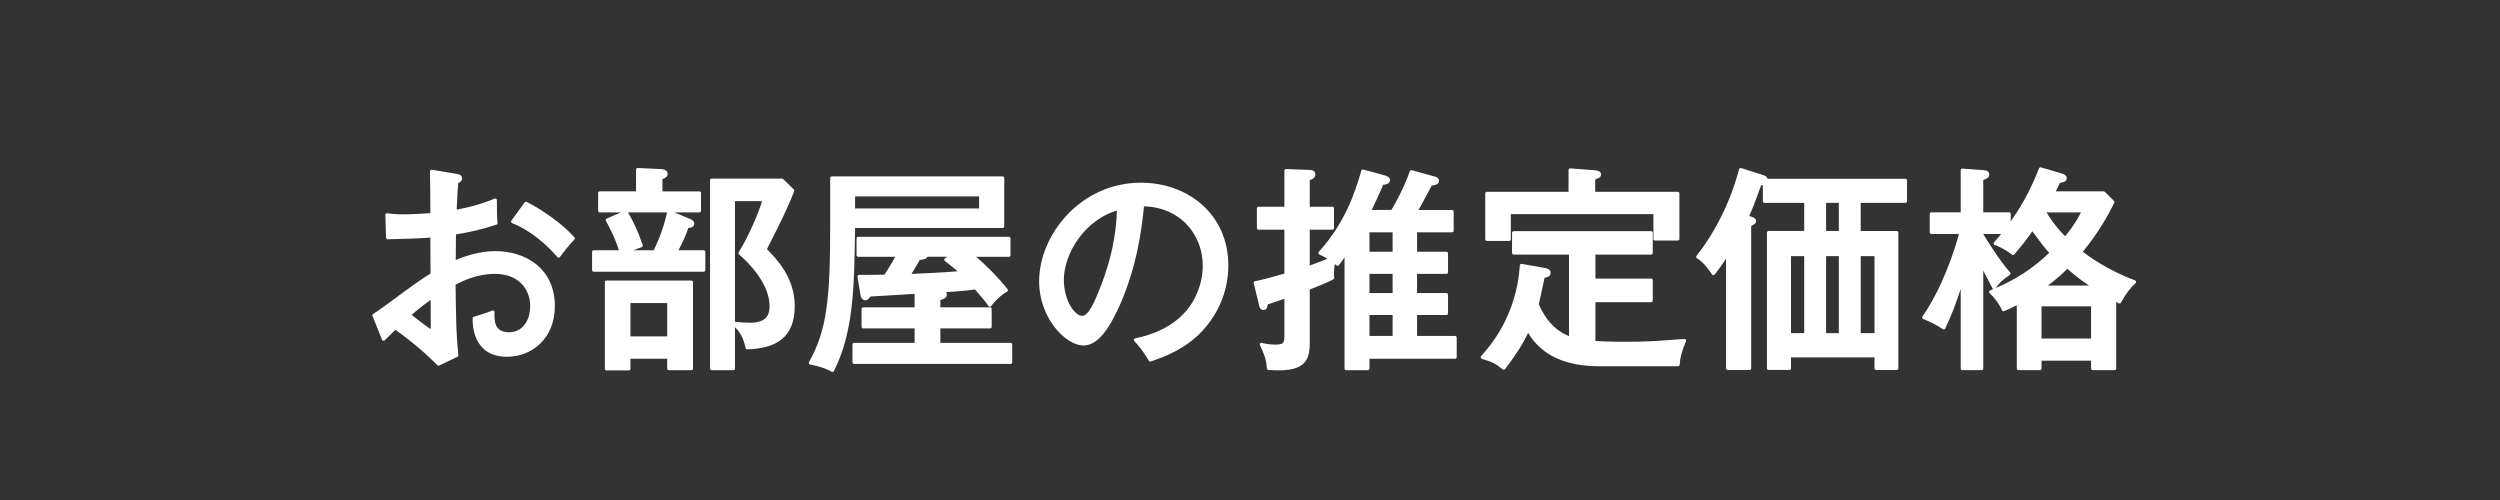
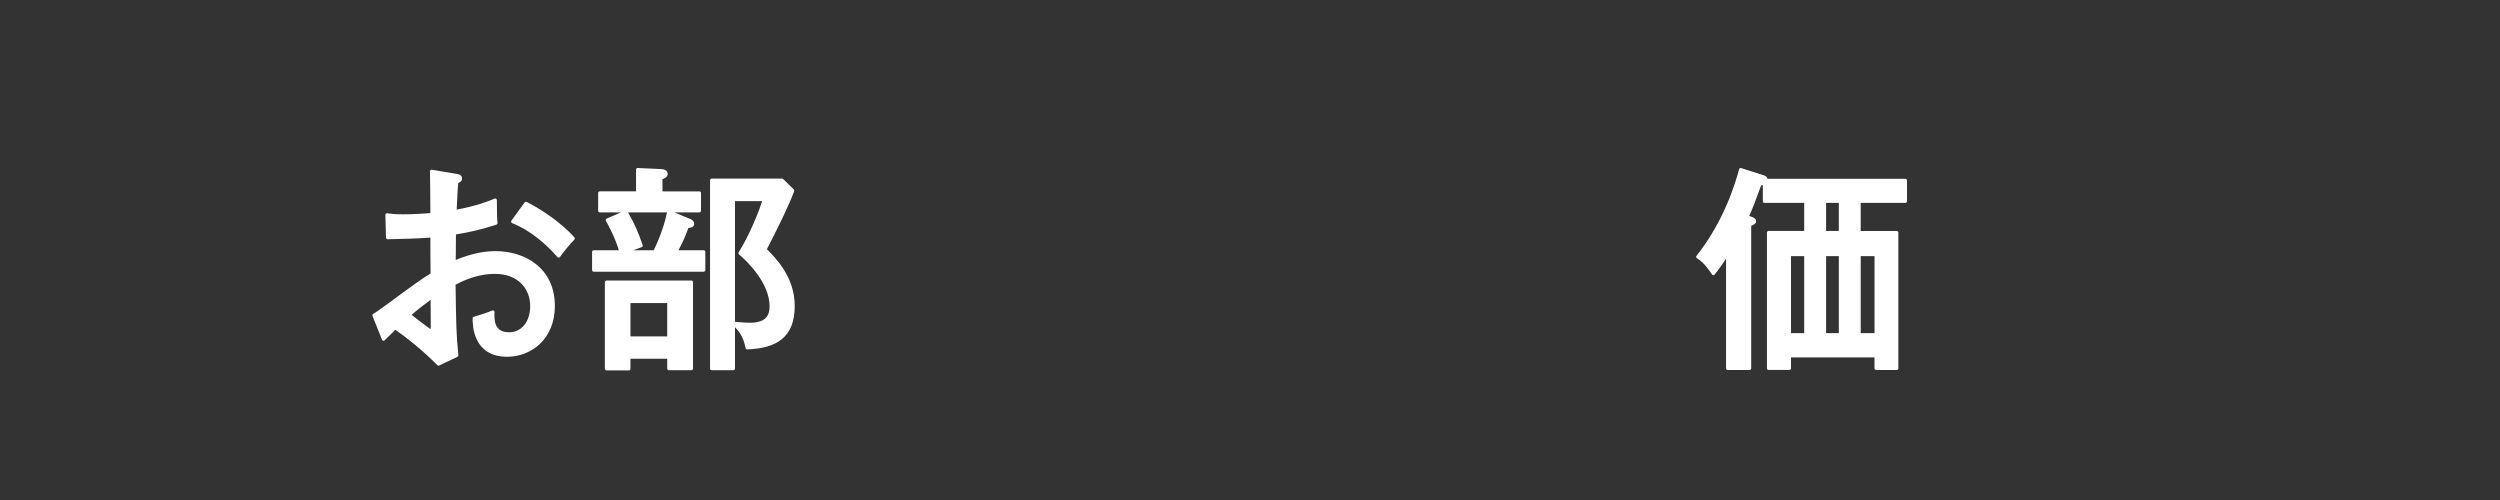
<svg xmlns="http://www.w3.org/2000/svg" viewBox="0 0 170 34">
  <rect x="0" y="0" width="170" height="34" fill="#333333" stroke="none" />
  <clipPath id="a">
    <path d="m0 0h170v34h-170z" />
  </clipPath>
  <g clip-path="url(#a)" fill="#fff" stroke="#fff" stroke-linejoin="round" stroke-width=".223">
    <path d="m31.011 11.932c.162.029.295.043.295.205 0 .147-.147.192-.25.207-.031.338-.074.913-.119 2.046 1.605-.295 2.341-.618 2.738-.78 0 .84.014 1.311.045 1.56-1.001.324-1.738.5-2.826.678l-.016 2.001c.706-.309 1.722-.662 2.797-.662 1.972 0 3.944 1.104 3.944 3.621 0 2.193-1.56 3.34-3.135 3.34-2.193 0-2.236-2.001-2.236-2.501.279-.074.928-.28 1.266-.428-.014.485-.059 1.487 1.104 1.487.942 0 1.546-.809 1.546-1.884 0-1.266-.884-2.31-2.502-2.31-1.311 0-2.312.529-2.797.78.045 2.883.045 3.371.192 4.872l-1.237.588c-1.089-1.089-2.105-1.884-2.945-2.472-.264.25-.471.455-.795.78l-.647-1.62c.295-.176.485-.324.795-.545 2.222-1.634 2.474-1.81 3.164-2.238-.014-1.176-.014-1.323-.014-2.619-1.001.074-2.015.102-3.017.119l-.045-1.546c.309.045.559.074 1.104.074.706 0 1.56-.059 1.958-.088 0-.987-.014-1.972-.029-2.945l1.663.28zm-3.194 9.479c.162.146 1.444 1.133 1.532 1.133.074 0 .059-.235.043-2.369-.633.457-1.073.795-1.575 1.237zm7.949-7.581c1.133.573 2.443 1.515 3.209 2.384-.487.53-.545.604-.987 1.194-.766-.884-1.839-1.826-3.121-2.341z" />
    <path d="m44.525 17.127c.147-.309.692-1.413.956-2.723l1.444.604c.088.045.176.119.176.207 0 .162-.235.176-.369.176-.235.662-.412 1.044-.78 1.737h1.898v1.237h-7.477v-1.237h1.855c-.28-1.016-.78-1.884-.928-2.164l1.266-.545c.53.928.721 1.399 1.03 2.283l-1.147.426h2.075zm3.032-4.003v1.206h-6.772v-1.206h2.576v-1.589l1.62.074c.102 0 .309.058.309.205s-.088.178-.354.295v1.016h2.621zm-.544 11.936h-1.532v-.78h-2.722v.795h-1.517v-5.887h5.771v5.873zm-4.254-4.562v2.488h2.722v-2.488zm11.14-7.536c-.426 1.118-.956 2.179-1.884 4.003.692.692 1.915 1.943 1.915 3.842 0 2.089-1.206 2.767-3.121 2.84-.176-.868-.485-1.222-.928-1.663.59.059.811.074 1.104.074 1.089 0 1.458-.471 1.458-1.237 0-1.589-1.487-3.076-2.119-3.606.706-1.118 1.413-2.812 1.648-3.649h-2.105v11.494h-1.472v-12.805h4.784l.721.706z" />
-     <path d="m68.177 12.108v3.283h-10.143c-.058 4.106-.088 7.139-1.427 9.788-.221-.119-.588-.325-1.501-.502 1.237-2.163 1.458-4.37 1.458-9.317v-3.252zm-10.143 1.134v1.044h8.656v-1.044zm5.799 7.77h3.489v1.208h-3.489v1.206h4.886v1.208h-10.64v-1.208h4.225v-1.206h-3.606v-1.208h3.606v-1.147c-.502.029-2.723.162-3.18.191-.088.133-.147.252-.295.252-.117 0-.191-.133-.205-.266l-.207-1.237c.502 0 .84 0 1.781-.014.383-.559.795-1.294.868-1.442h-2.709v-1.134h10.245v1.134h-2.517c.84.721 1.648 1.515 2.341 2.384-.413.221-.913.721-1.12 1.016-.205-.309-.279-.397-.956-1.177-.911.119-2.148.192-2.65.221.309.014.575.029.575.25 0 .176-.295.235-.442.266v.705zm.928-3.664h-1.796c.014.162-.117.176-.485.221-.338.588-.573.971-.706 1.177.971-.045 2.252-.09 3.606-.207-.397-.369-.471-.412-1.061-.883l.442-.309z" />
-     <path d="m77.219 23.117c4.386-.911 4.681-4.194 4.681-5.048 0-2.208-1.62-4.136-4.21-4.151-.162 1.693-.485 4.122-1.618 6.727-.795 1.81-1.56 2.738-2.4 2.738-1.104 0-2.9-1.767-2.9-4.255 0-3.09 2.767-6.594 6.815-6.594 3.105 0 5.828 2.076 5.828 5.521 0 1.913-.84 3.399-1.722 4.356-1.163 1.251-2.576 1.753-3.473 2.062-.412-.692-.706-1.032-1.001-1.355zm-4.989-4.091c0 1.472.78 2.562 1.354 2.562.559 0 .985-1.118 1.368-2.076.692-1.78 1.061-3.443 1.12-5.343-2.326.59-3.842 2.988-3.842 4.857z" />
-     <path d="m94.676 14.389c.119-.176.899-1.53 1.296-2.707l1.501.412c.147.043.264.074.264.191 0 .162-.102.178-.457.235-.324.618-.897 1.693-1.014 1.87h2.472v1.296h-2.488v1.544h2.105v1.282h-2.105v1.53h2.105v1.266h-2.105v1.648h2.695v1.325h-5.932v.78h-1.472v-7.919c-.293.442-.426.618-.588.825-.119-.104-.162-.162-.266-.235-.088.559-.088.735-.088.883 0 .133 0 .207.016.28-.354.191-.487.25-1.665.721v3.694c0 1.237-.338 1.913-2.693 1.737-.014-.25-.043-.766-.485-1.62.191.045.545.119.928.119.514 0 .75-.088.75-.618v-2.767c-.205.074-1.147.381-1.339.455-.059.309-.074.354-.205.354-.119 0-.147-.119-.178-.235l-.367-1.501c.823-.176 1.104-.266 2.089-.545v-3.18h-1.87v-1.339h1.87v-2.56l1.62.058c.133 0 .264.045.264.192 0 .191-.221.264-.383.309v2.001h1.648v1.339h-1.648v2.709c.178-.074.913-.324 1.575-.604-.264-.162-.485-.279-.764-.412 1.765-1.958 2.472-4.003 2.914-5.564l1.456.397c.192.059.28.119.28.207 0 .176-.25.205-.428.221-.397.911-.602 1.339-.883 1.927h1.575zm-1.663 2.841h1.796v-1.544h-1.796zm0 2.811h1.796v-1.53h-1.796zm0 2.914h1.796v-1.648h-1.796z" />
-     <path d="m105.022 18.333c.191.031.309.09.309.221 0 .147-.102.176-.397.25-.059.309-.383 1.753-.412 1.9.514 1.192 1.28 1.972 2.281 2.31v-5.814h-3.872v-1.37h9.346v1.37h-3.899v1.855h3.899v1.382h-3.899v2.857c.942.058 1.884.058 2.236.058 1.339 0 1.943-.043 3.93-.191-.293.692-.397 1.104-.44 1.634h-5.359c-3.326 0-4.385-1.591-4.841-2.4-.485 1.044-1.016 1.81-1.648 2.635-.559-.442-.706-.502-1.458-.737.604-.676 2.429-2.738 2.664-6.24l1.56.279zm1.751-6.77 1.589.119c.147.014.399.029.399.176 0 .117-.059.133-.399.279v1.016h5.726v3.092h-1.544v-1.796h-9.921v1.825h-1.515v-3.121h5.666v-1.589z" />
    <path d="m121.677 24.192v.854h-1.413v-9.229h2.533v-2.134h-2.812v-1.266c-.059.059-.192.074-.309.088-.413 1.134-.618 1.679-.884 2.252l.237.074c.088.029.279.088.279.205 0 .104-.117.147-.338.252v9.758h-1.487v-7.845c-.383.633-.721 1.075-.973 1.399-.146-.221-.573-.854-1.059-1.134 1.927-2.443 2.679-5.048 2.914-5.931l1.472.471c.162.043.264.088.25.264h9.479v1.413h-3.15v2.134h2.56v9.229h-1.399v-.854h-5.902zm1.12-1.427v-5.461h-1.12v5.461zm1.266-9.082v2.134h1.089v-2.134zm1.089 9.082v-5.461h-1.089v5.461zm2.427 0v-5.461h-1.161v5.461z" />
-     <path d="m143.054 13.124.618.618c-.735 1.472-1.354 2.341-2.193 3.399.485.383 1.781 1.325 3.665 2.031-.383.354-.633.663-1.016 1.354-.102-.058-.235-.131-.338-.191v4.724h-1.487v-.647h-3.592v.647h-1.458v-4.489c-.44.235-.75.369-1.014.485-.207-.471-.502-.854-.87-1.206 1.738-.706 2.871-1.444 4.136-2.65-.397-.428-.53-.604-1.311-1.663-.471.706-.956 1.28-1.309 1.692-.207-.162-.647-.471-1.208-.676.221-.252.369-.413.633-.751h-1.559v.147c.235.397 1.161 1.884 1.853 2.65-.485.338-.721.545-1.016.956-.44-.825-.602-1.149-.838-1.634v7.139h-1.311v-6.166c-.559 1.898-1.001 2.84-1.266 3.399-.397-.28-.913-.53-1.355-.706 1.355-1.943 2.224-4.563 2.533-5.785h-2.017v-1.251h2.105v-2.973l1.413.104c.117.014.309.014.309.176 0 .147-.074.176-.412.309v2.384h1.868v.84c1.149-1.515 1.81-3.047 2.136-3.901l1.413.412c.205.059.264.133.264.207 0 .162-.176.192-.426.221-.295.604-.325.676-.399.795h3.444zm-4.342 10.009h3.592v-2.414h-3.592zm3.709-3.606c-.426-.28-1-.649-1.853-1.399-.309.324-.78.78-1.648 1.399h3.502zm-3.459-5.197c.28.471.721 1.163 1.472 1.9.809-.958 1.104-1.605 1.251-1.9z" />
  </g>
</svg>